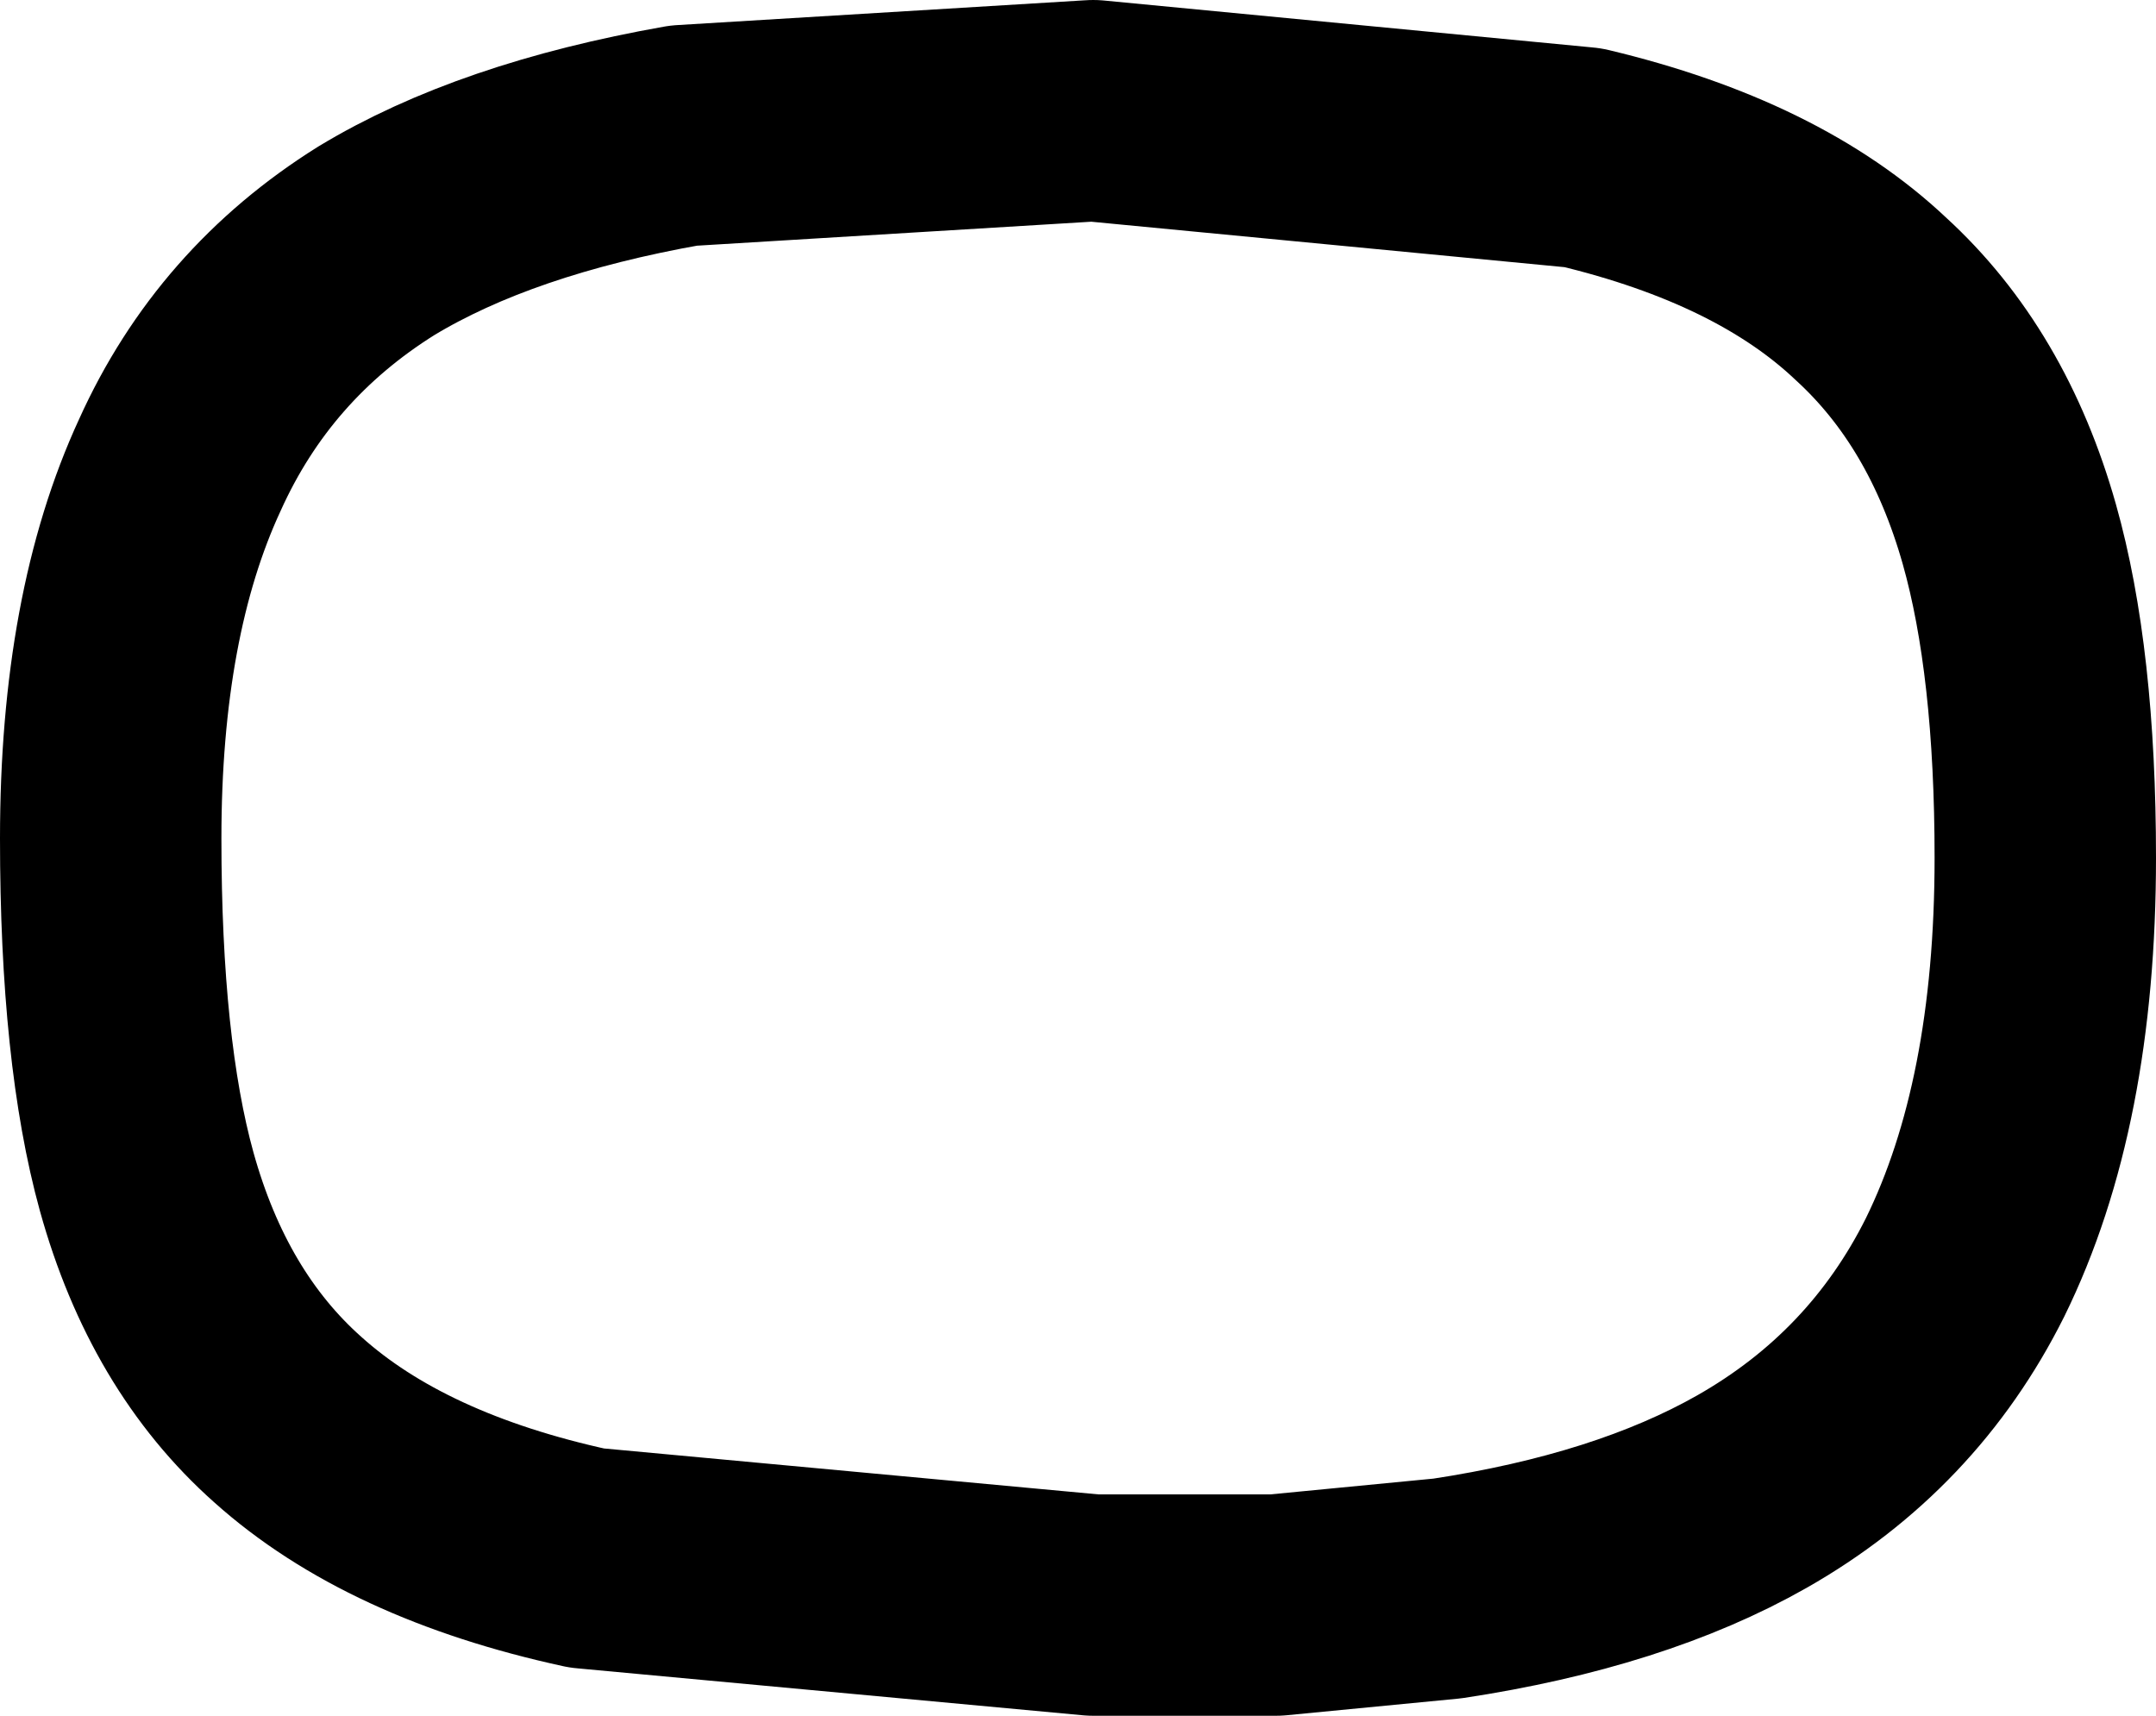
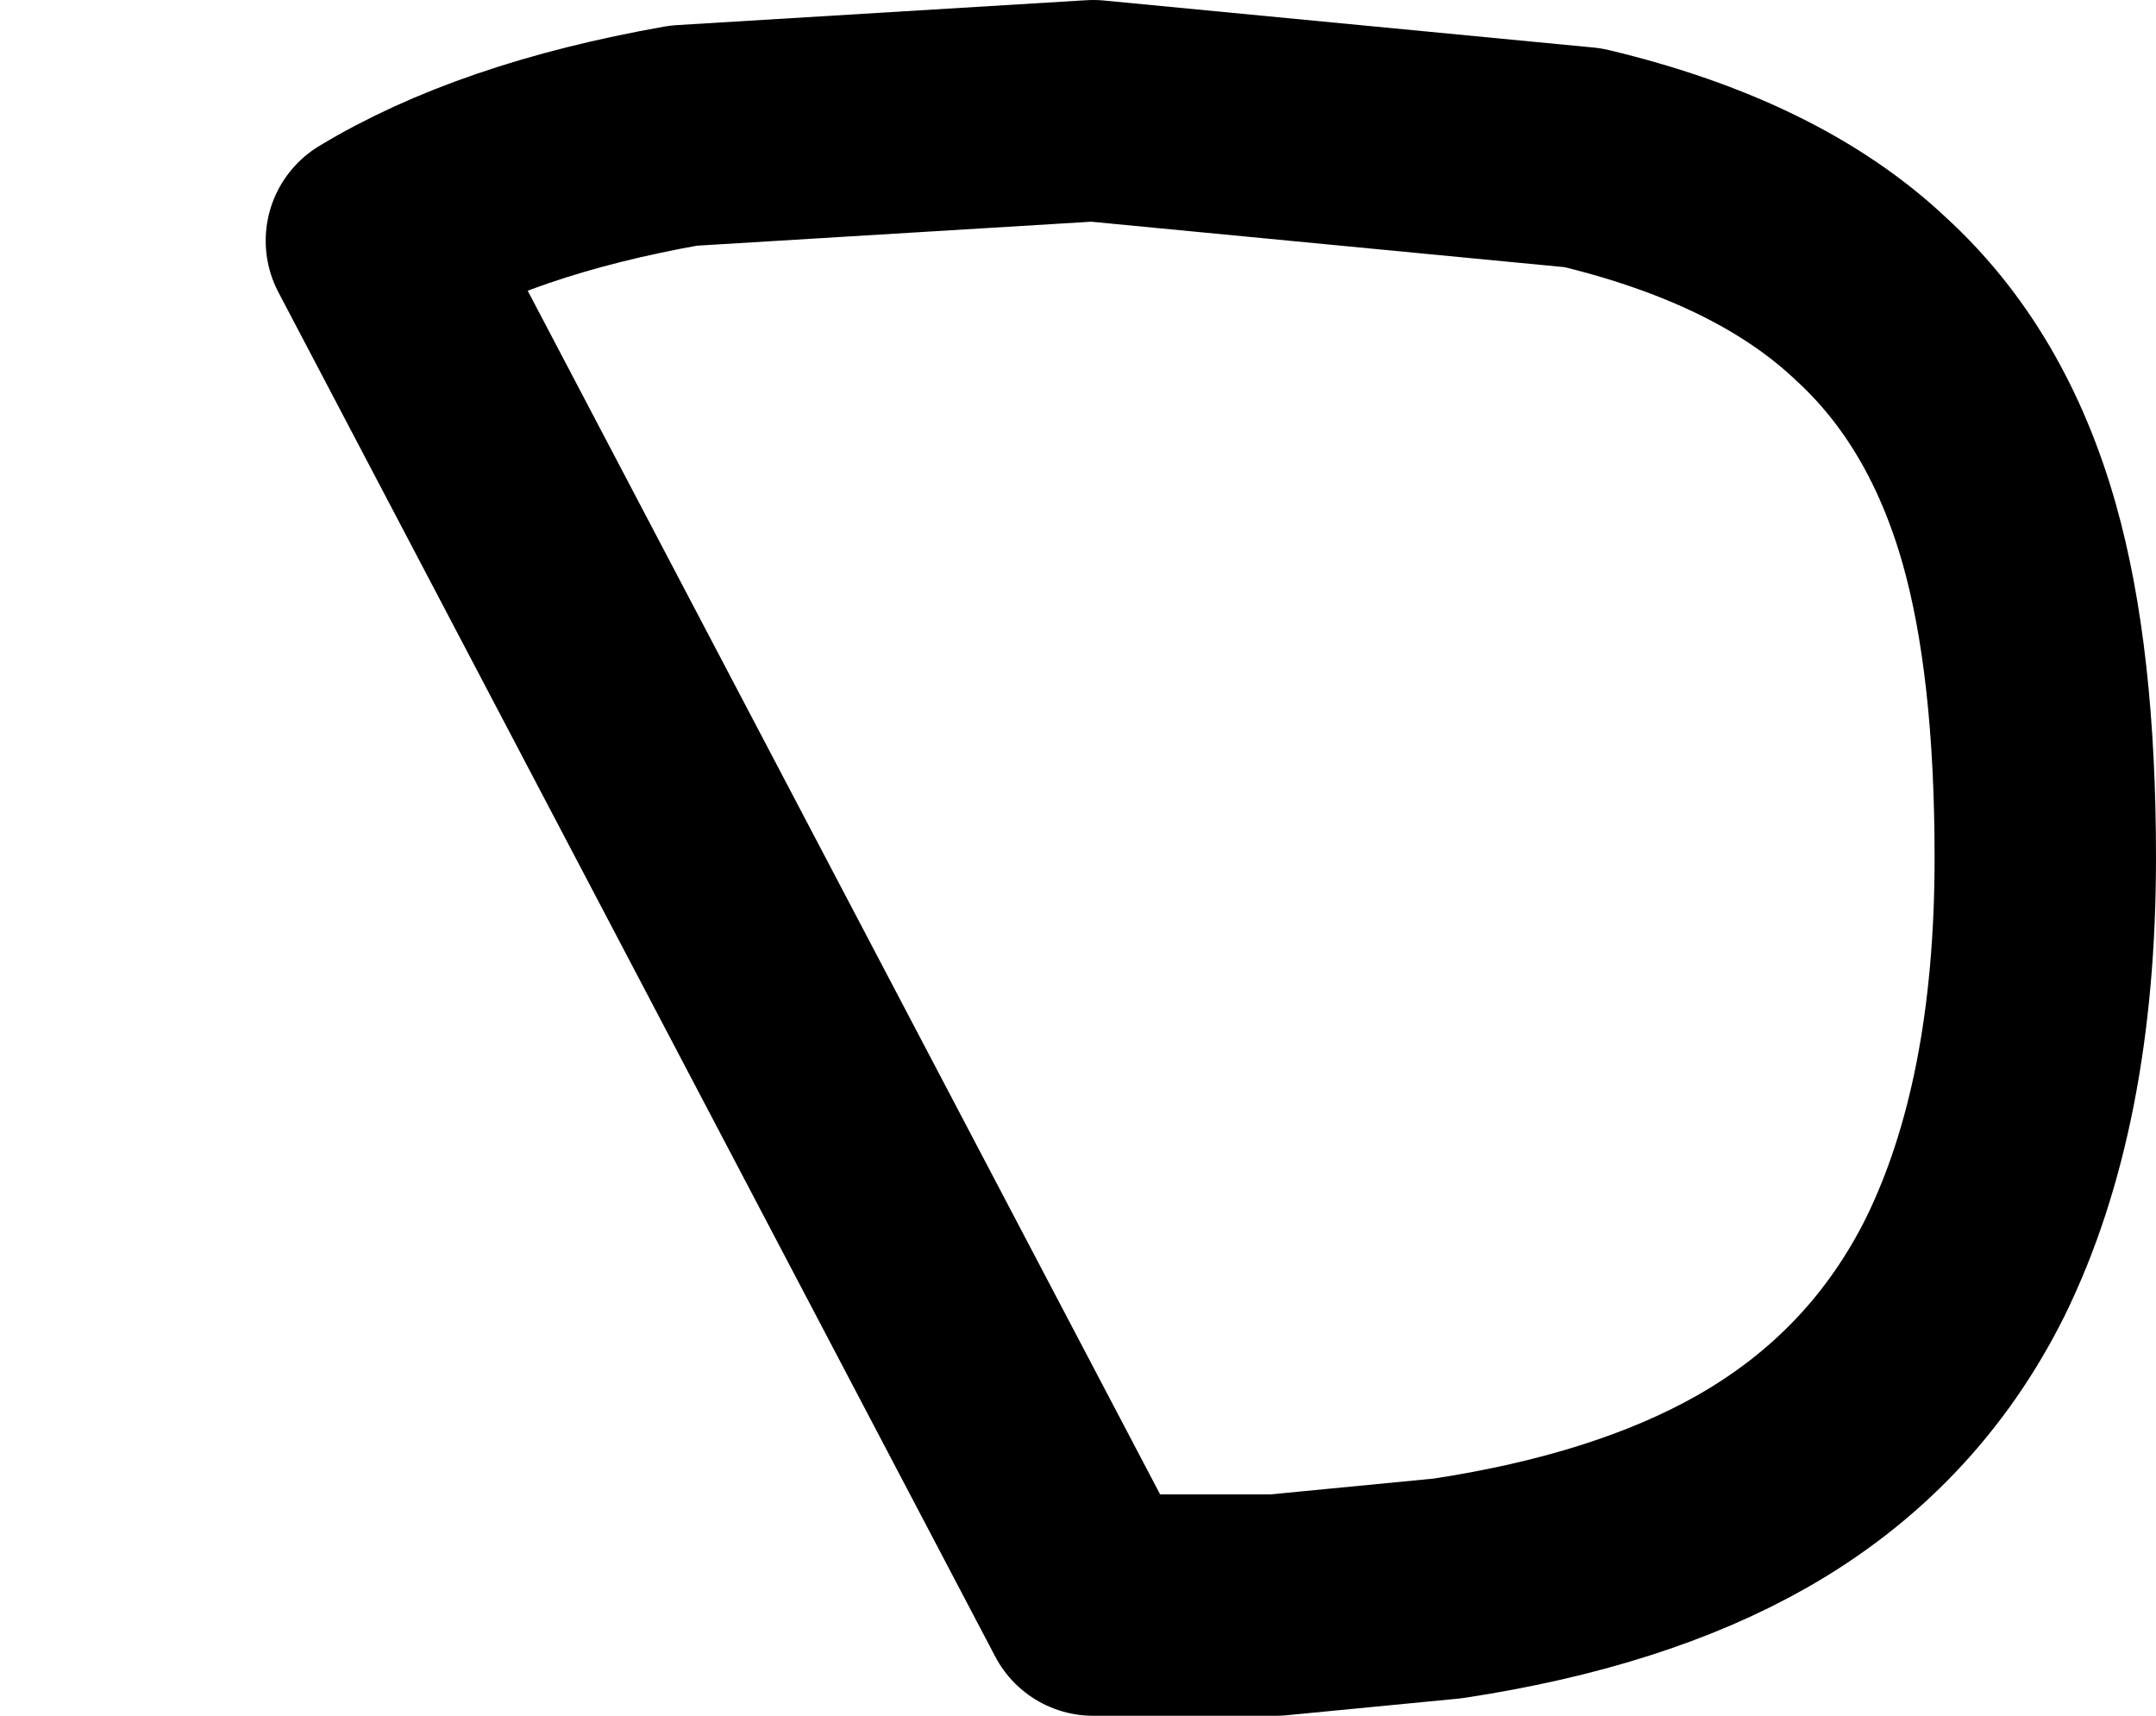
<svg xmlns="http://www.w3.org/2000/svg" height="31.0px" width="38.95px">
  <g transform="matrix(1.0, 0.0, 0.0, 1.0, -114.05, 3.45)">
-     <path d="M120.85 0.9 Q118.45 2.4 117.3 4.95 116.05 7.65 116.05 11.7 116.05 15.55 116.7 17.9 117.45 20.6 119.25 22.2 121.2 23.95 124.65 24.7 L133.8 25.55 137.1 25.55 140.2 25.25 Q143.5 24.75 145.7 23.5 148.25 22.05 149.55 19.45 151.0 16.5 151.0 12.05 151.0 8.5 150.35 6.2 149.6 3.55 147.85 1.95 146.0 0.2 142.65 -0.6 L133.8 -1.45 126.4 -1.0 Q123.0 -0.4 120.85 0.9 Z" fill="none" stroke="#000000" stroke-linecap="round" stroke-linejoin="round" stroke-width="4.0" />
+     <path d="M120.85 0.9 L133.8 25.55 137.1 25.55 140.2 25.25 Q143.5 24.75 145.7 23.5 148.25 22.05 149.55 19.45 151.0 16.5 151.0 12.05 151.0 8.5 150.35 6.2 149.6 3.55 147.85 1.95 146.0 0.2 142.65 -0.6 L133.8 -1.45 126.4 -1.0 Q123.0 -0.4 120.85 0.9 Z" fill="none" stroke="#000000" stroke-linecap="round" stroke-linejoin="round" stroke-width="4.0" />
  </g>
</svg>